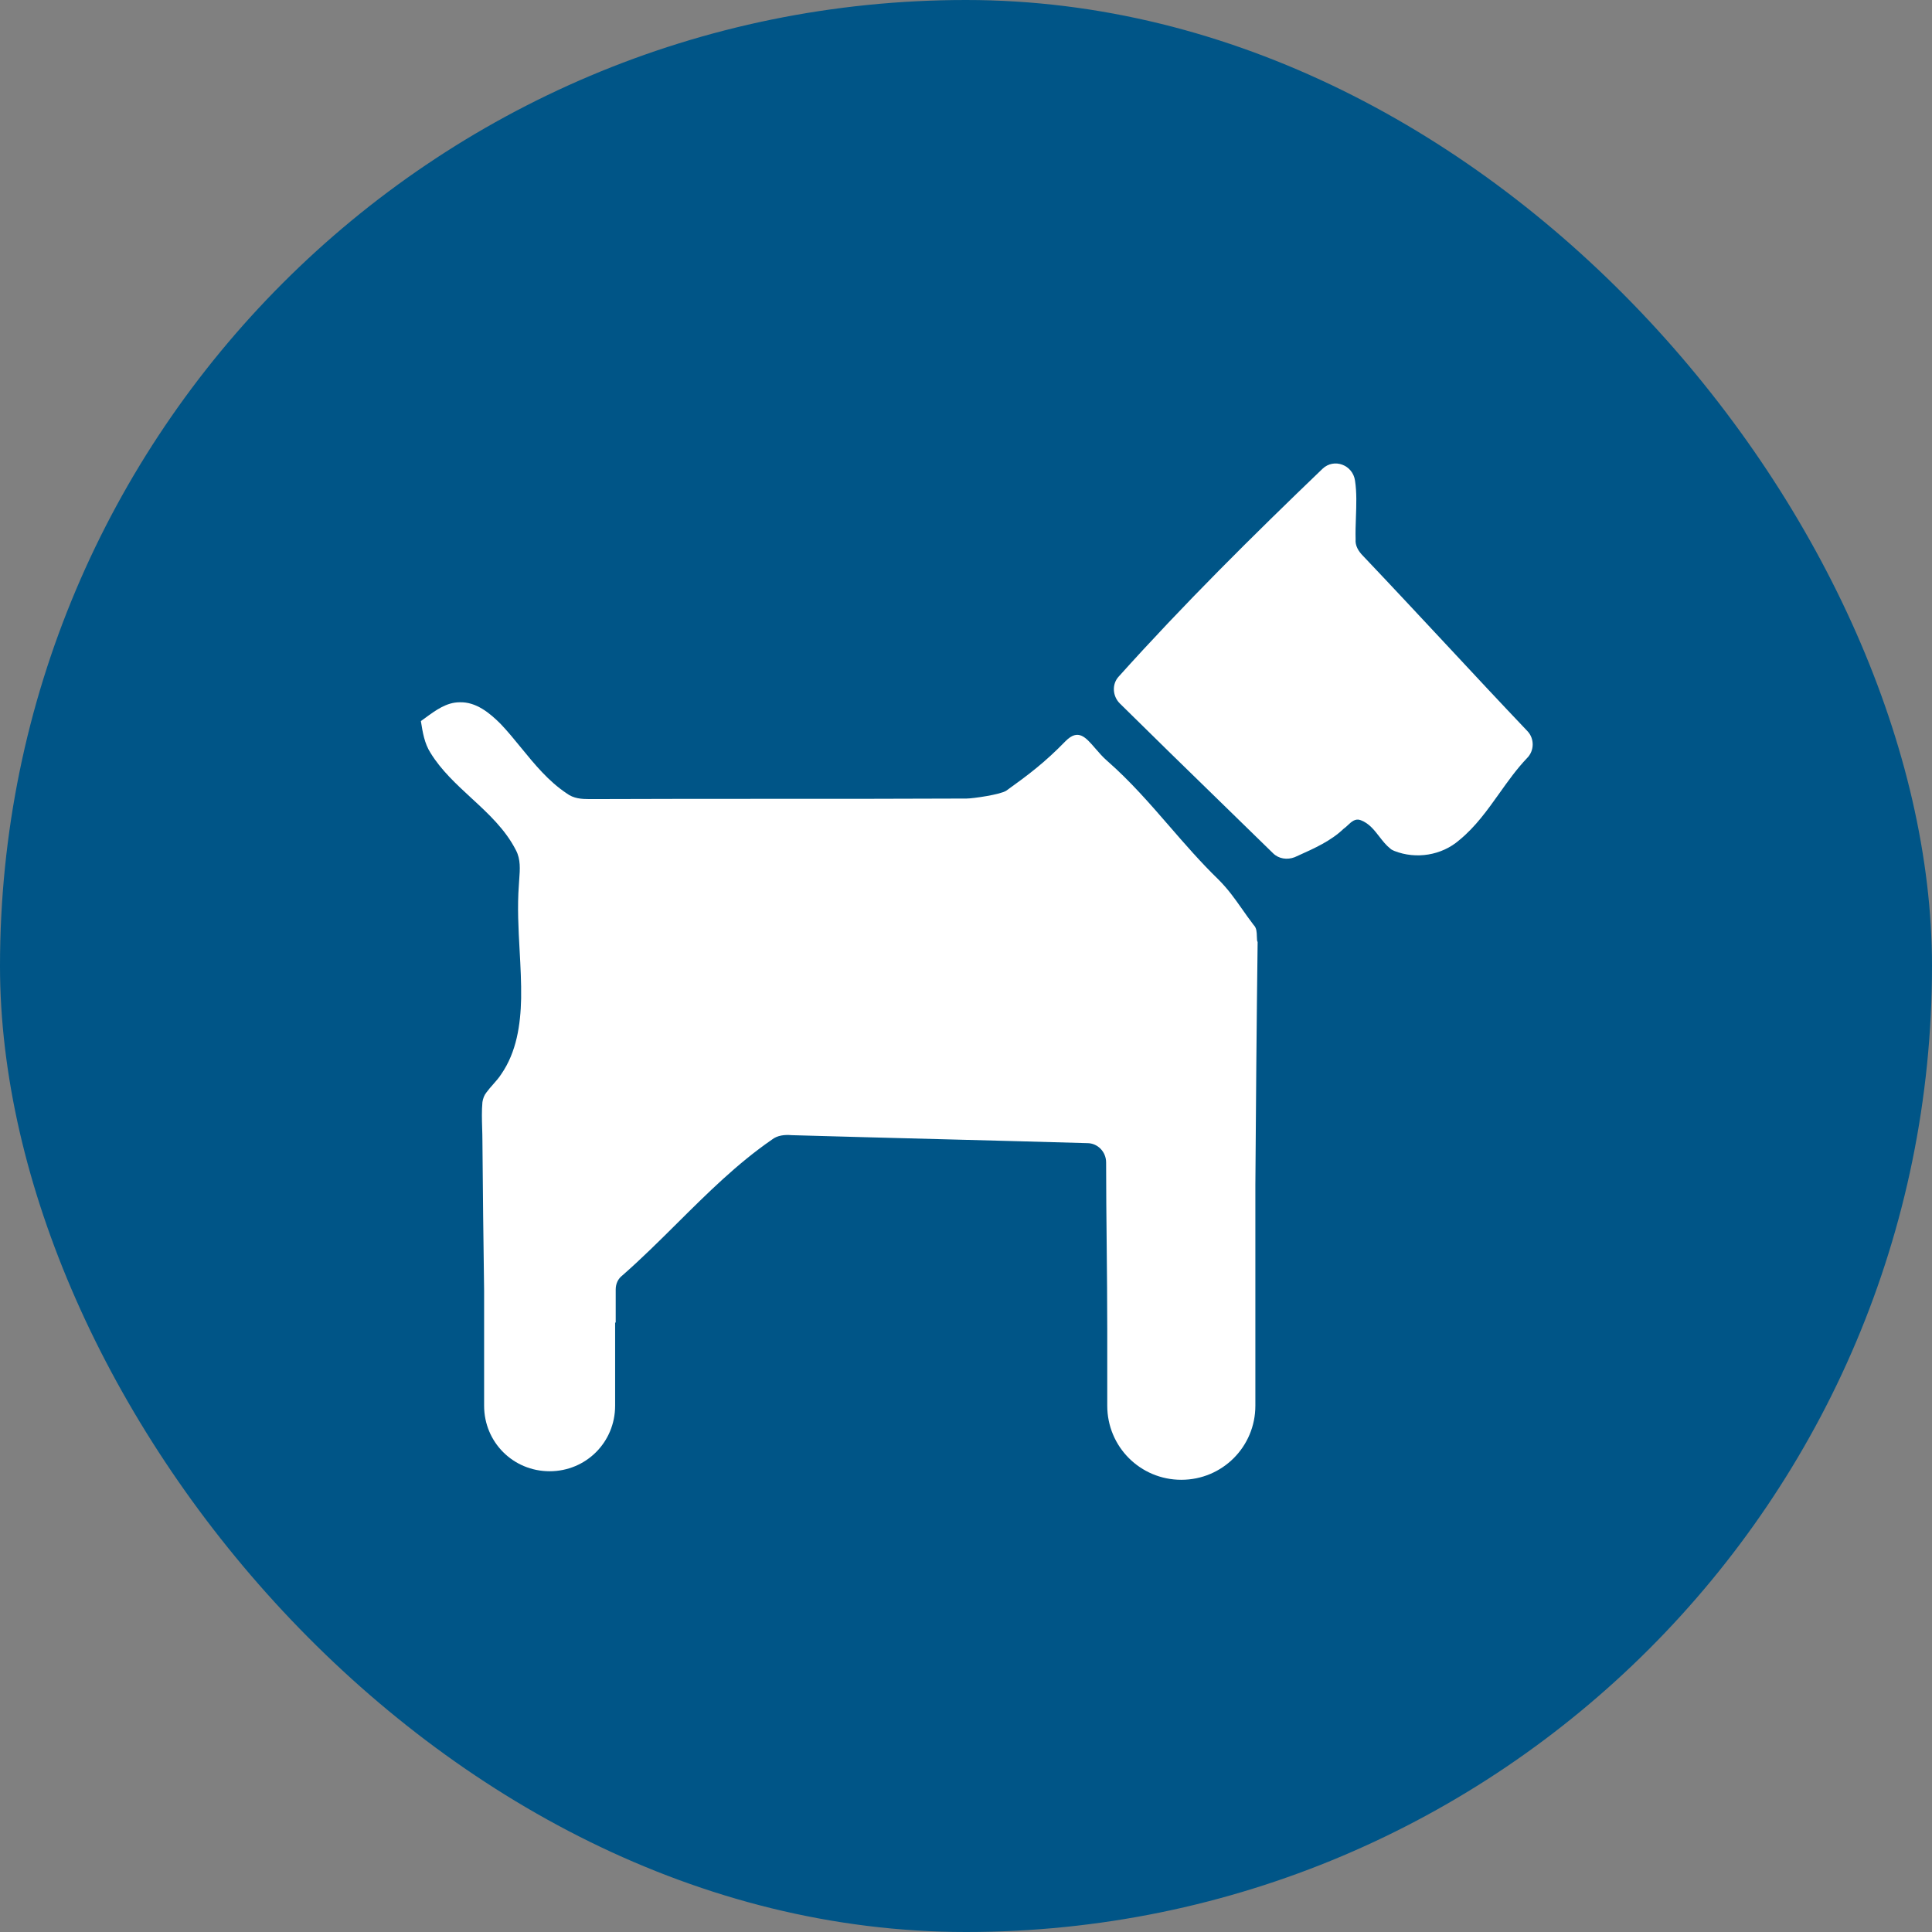
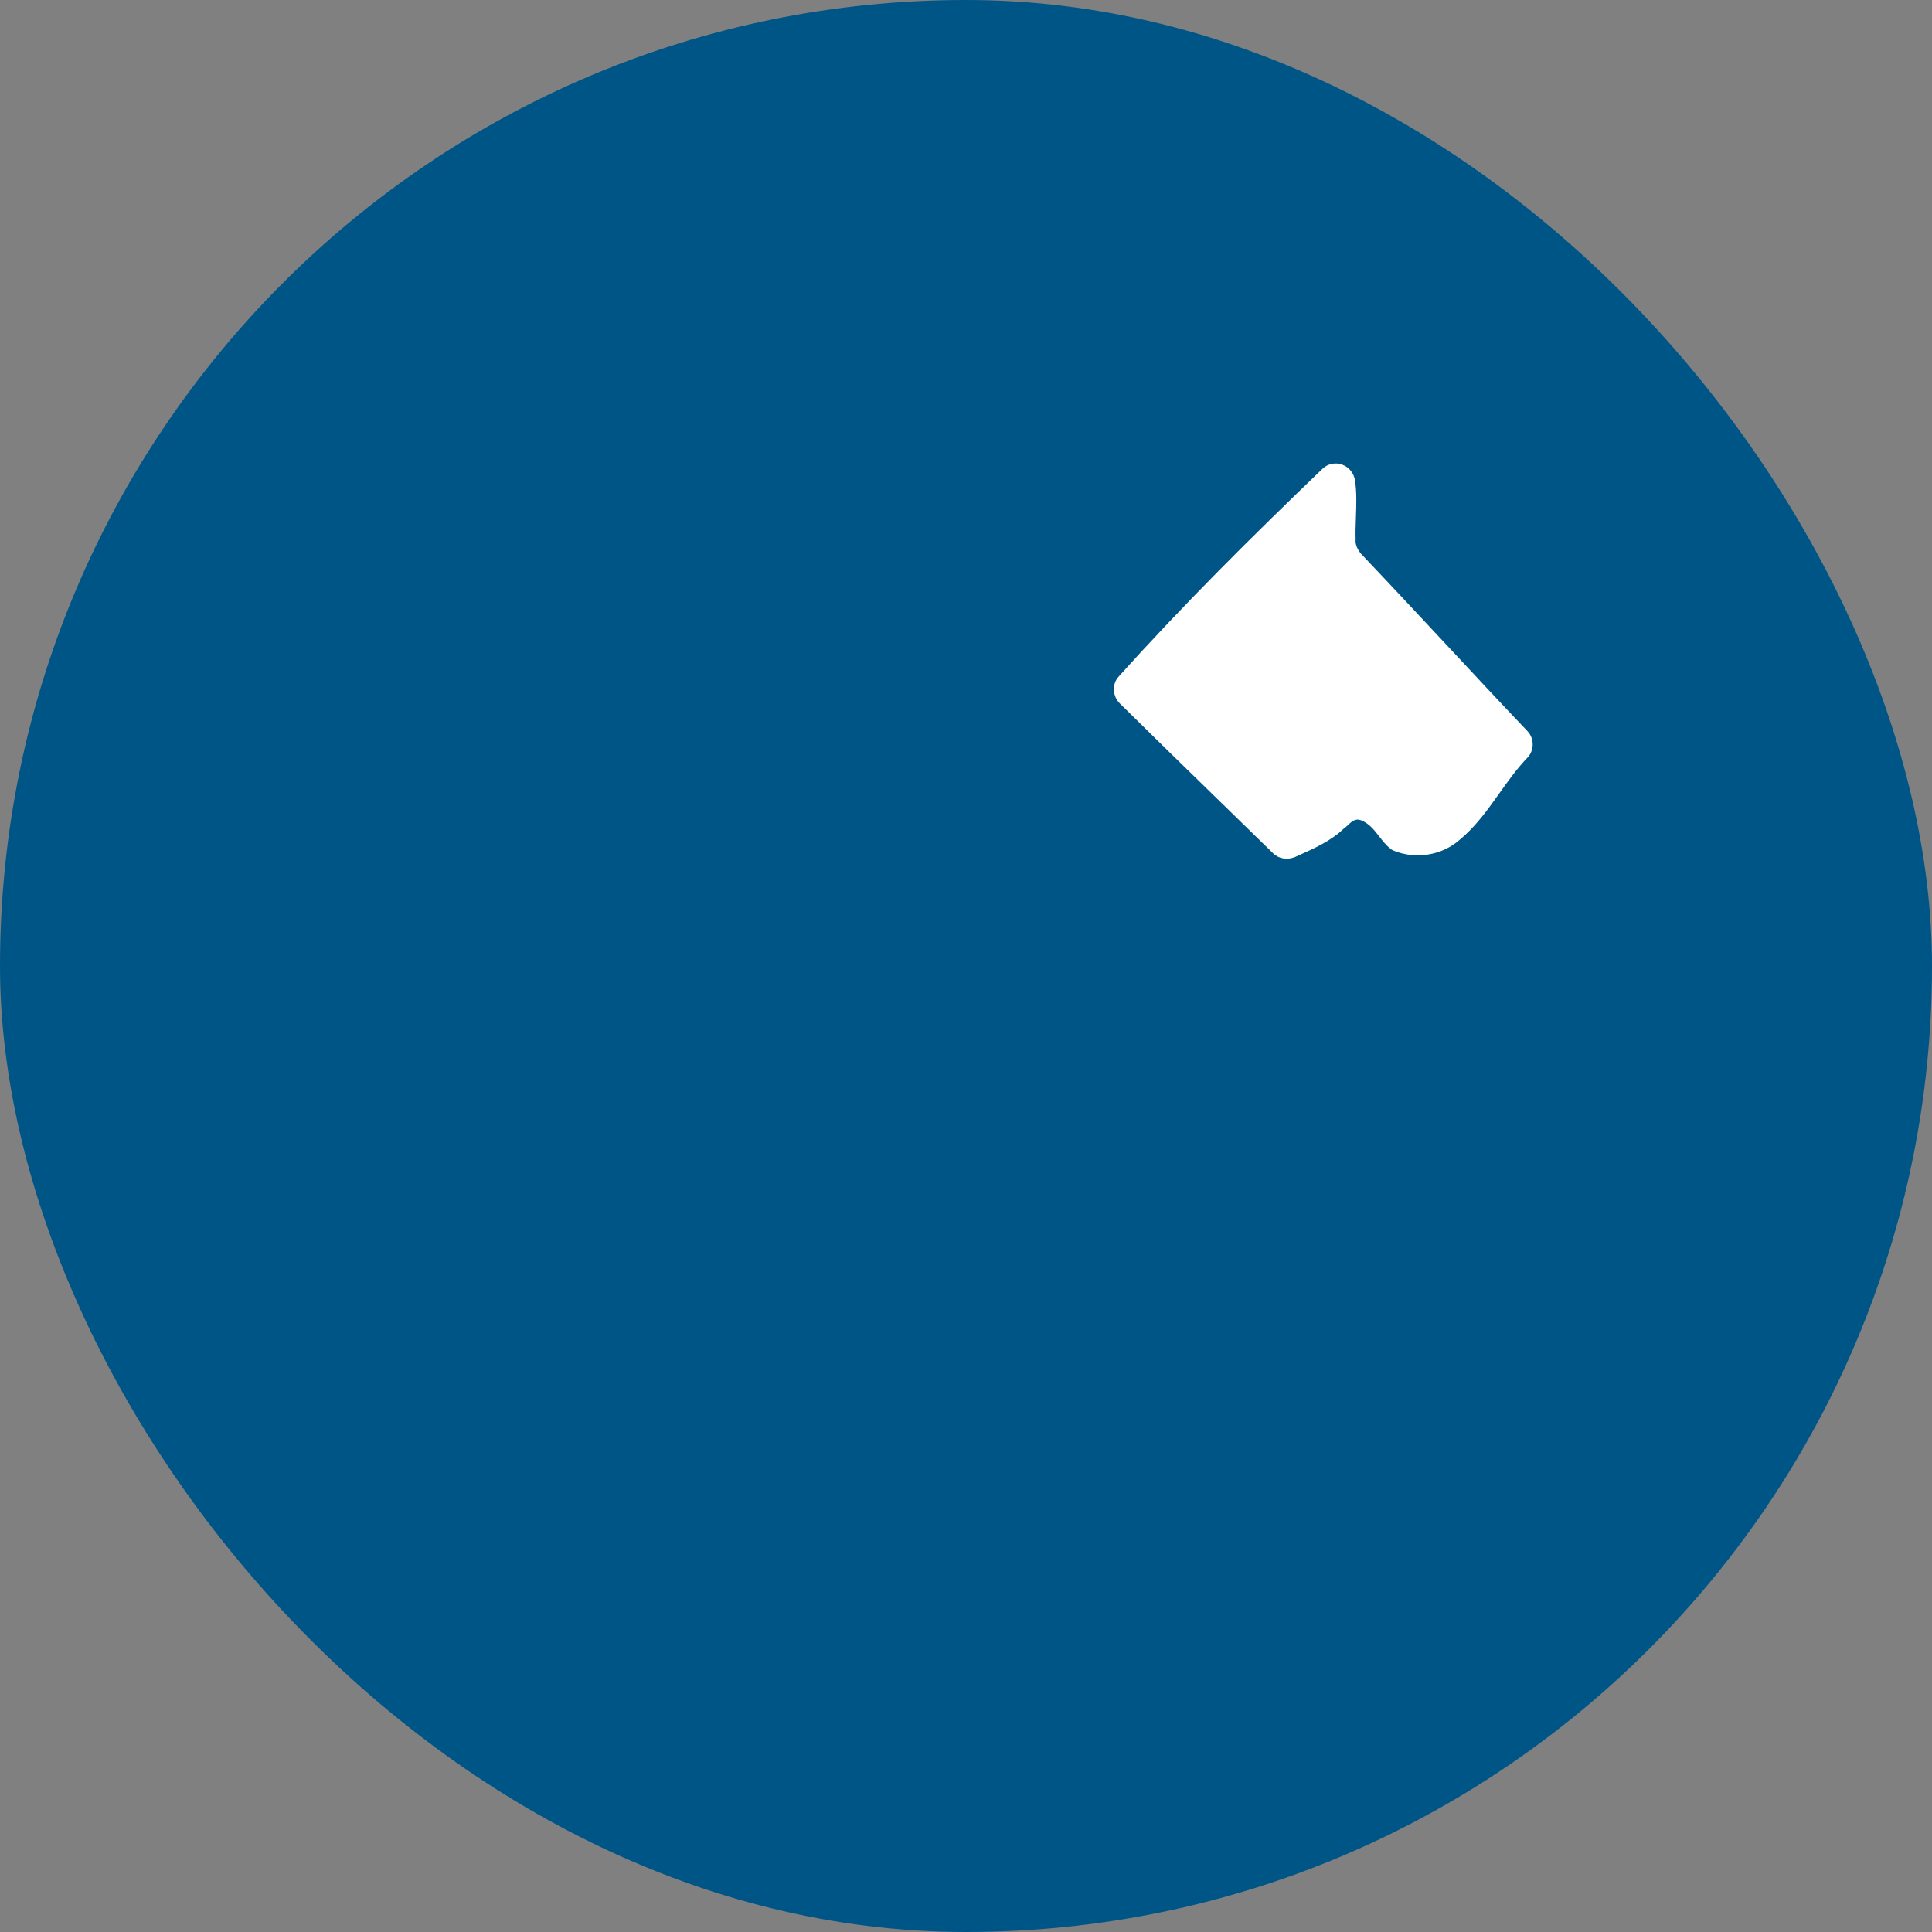
<svg xmlns="http://www.w3.org/2000/svg" width="80" height="80" viewBox="0 0 80 80" fill="none">
  <rect x="0" y="0" width="80" height="80" fill="#808080" stroke="none" />
  <rect width="80" height="80" rx="40" fill="#005587" />
-   <path d="M59.848 26.65L59.848 26.651L59.849 26.651C60.98 27.866 62.112 29.08 63.256 30.283C63.539 30.589 63.539 31.084 63.232 31.391C62.804 31.839 62.443 32.346 62.082 32.854C61.588 33.548 61.093 34.242 60.425 34.788C59.694 35.424 58.633 35.589 57.737 35.236C57.726 35.23 57.713 35.224 57.7 35.219C57.657 35.2 57.608 35.177 57.572 35.141C57.394 35.001 57.253 34.82 57.113 34.639C56.899 34.364 56.687 34.09 56.345 33.962C56.123 33.876 55.962 34.027 55.81 34.17C55.752 34.224 55.696 34.277 55.638 34.316C55.111 34.82 54.443 35.12 53.764 35.425C53.713 35.449 53.661 35.472 53.609 35.495C53.303 35.613 52.949 35.566 52.713 35.33C51.999 34.632 51.286 33.937 50.573 33.243L50.572 33.242C49.165 31.872 47.762 30.505 46.368 29.127C46.062 28.82 46.038 28.325 46.321 28.018C49.01 25.023 51.864 22.193 54.765 19.409C55.237 18.961 56.015 19.244 56.109 19.905C56.183 20.391 56.164 20.906 56.146 21.419C56.135 21.727 56.124 22.034 56.133 22.334C56.109 22.593 56.251 22.829 56.44 23.018C57.583 24.221 58.715 25.436 59.848 26.65Z" fill="white" />
-   <path d="M52.044 38.772C52.045 38.829 52.047 38.885 52.053 38.939C52.053 38.939 52.053 38.962 52.076 39.009C52.032 42.37 52.006 45.722 51.982 49.071V58.208C51.982 59.907 50.614 61.275 48.916 61.275C47.217 61.275 45.849 59.907 45.849 58.208V55.024C45.849 53.88 45.837 52.731 45.826 51.581L45.826 51.58C45.814 50.431 45.802 49.281 45.802 48.137C45.802 47.689 45.448 47.335 45.024 47.335C42.984 47.276 40.944 47.223 38.904 47.17C36.863 47.117 34.823 47.064 32.783 47.005C32.5 46.981 32.193 47.005 31.957 47.194C30.523 48.184 29.284 49.415 28.042 50.649C27.302 51.384 26.561 52.12 25.778 52.807C25.589 52.949 25.495 53.161 25.495 53.397V54.765H25.471V58.208C25.471 59.718 24.268 60.921 22.759 60.921C21.249 60.921 20.046 59.718 20.046 58.208V53.432C20.014 51.368 19.995 49.305 19.976 47.241C19.976 47.059 19.97 46.88 19.965 46.702C19.954 46.348 19.944 45.998 19.976 45.637C19.999 45.495 20.046 45.354 20.141 45.236C20.224 45.121 20.322 45.011 20.419 44.901C20.541 44.763 20.662 44.626 20.754 44.481C21.391 43.562 21.556 42.429 21.579 41.344C21.589 40.686 21.553 40.024 21.517 39.361C21.467 38.456 21.417 37.549 21.485 36.651C21.489 36.57 21.495 36.488 21.501 36.405C21.531 36.003 21.562 35.583 21.367 35.212C20.927 34.344 20.218 33.691 19.509 33.038C18.89 32.466 18.269 31.894 17.829 31.179C17.575 30.785 17.502 30.323 17.432 29.883L17.428 29.858C17.488 29.815 17.549 29.771 17.609 29.727C18.046 29.407 18.493 29.08 19.032 29.08C19.716 29.056 20.282 29.528 20.73 29.976C21.027 30.288 21.303 30.626 21.58 30.966C22.141 31.653 22.709 32.348 23.466 32.853C23.749 33.066 24.079 33.089 24.41 33.089C27.004 33.078 29.604 33.078 32.208 33.078C34.811 33.078 37.417 33.078 40.024 33.066C40.283 33.066 41.439 32.901 41.675 32.736C42.594 32.075 43.255 31.58 44.128 30.683C44.645 30.167 44.947 30.518 45.349 30.984C45.497 31.156 45.659 31.344 45.849 31.509C46.809 32.35 47.615 33.28 48.426 34.215C49.07 34.958 49.718 35.705 50.449 36.415C50.858 36.824 51.13 37.212 51.428 37.635C51.576 37.846 51.73 38.066 51.911 38.302C52.035 38.425 52.039 38.602 52.044 38.772Z" fill="white" />
+   <path d="M59.848 26.65L59.848 26.651L59.849 26.651C60.98 27.866 62.112 29.08 63.256 30.283C63.539 30.589 63.539 31.084 63.232 31.391C62.804 31.839 62.443 32.346 62.082 32.854C61.588 33.548 61.093 34.242 60.425 34.788C59.694 35.424 58.633 35.589 57.737 35.236C57.726 35.23 57.713 35.224 57.7 35.219C57.657 35.2 57.608 35.177 57.572 35.141C57.394 35.001 57.253 34.82 57.113 34.639C56.899 34.364 56.687 34.09 56.345 33.962C56.123 33.876 55.962 34.027 55.81 34.17C55.752 34.224 55.696 34.277 55.638 34.316C55.111 34.82 54.443 35.12 53.764 35.425C53.713 35.449 53.661 35.472 53.609 35.495C53.303 35.613 52.949 35.566 52.713 35.33L50.572 33.242C49.165 31.872 47.762 30.505 46.368 29.127C46.062 28.82 46.038 28.325 46.321 28.018C49.01 25.023 51.864 22.193 54.765 19.409C55.237 18.961 56.015 19.244 56.109 19.905C56.183 20.391 56.164 20.906 56.146 21.419C56.135 21.727 56.124 22.034 56.133 22.334C56.109 22.593 56.251 22.829 56.44 23.018C57.583 24.221 58.715 25.436 59.848 26.65Z" fill="white" />
</svg>